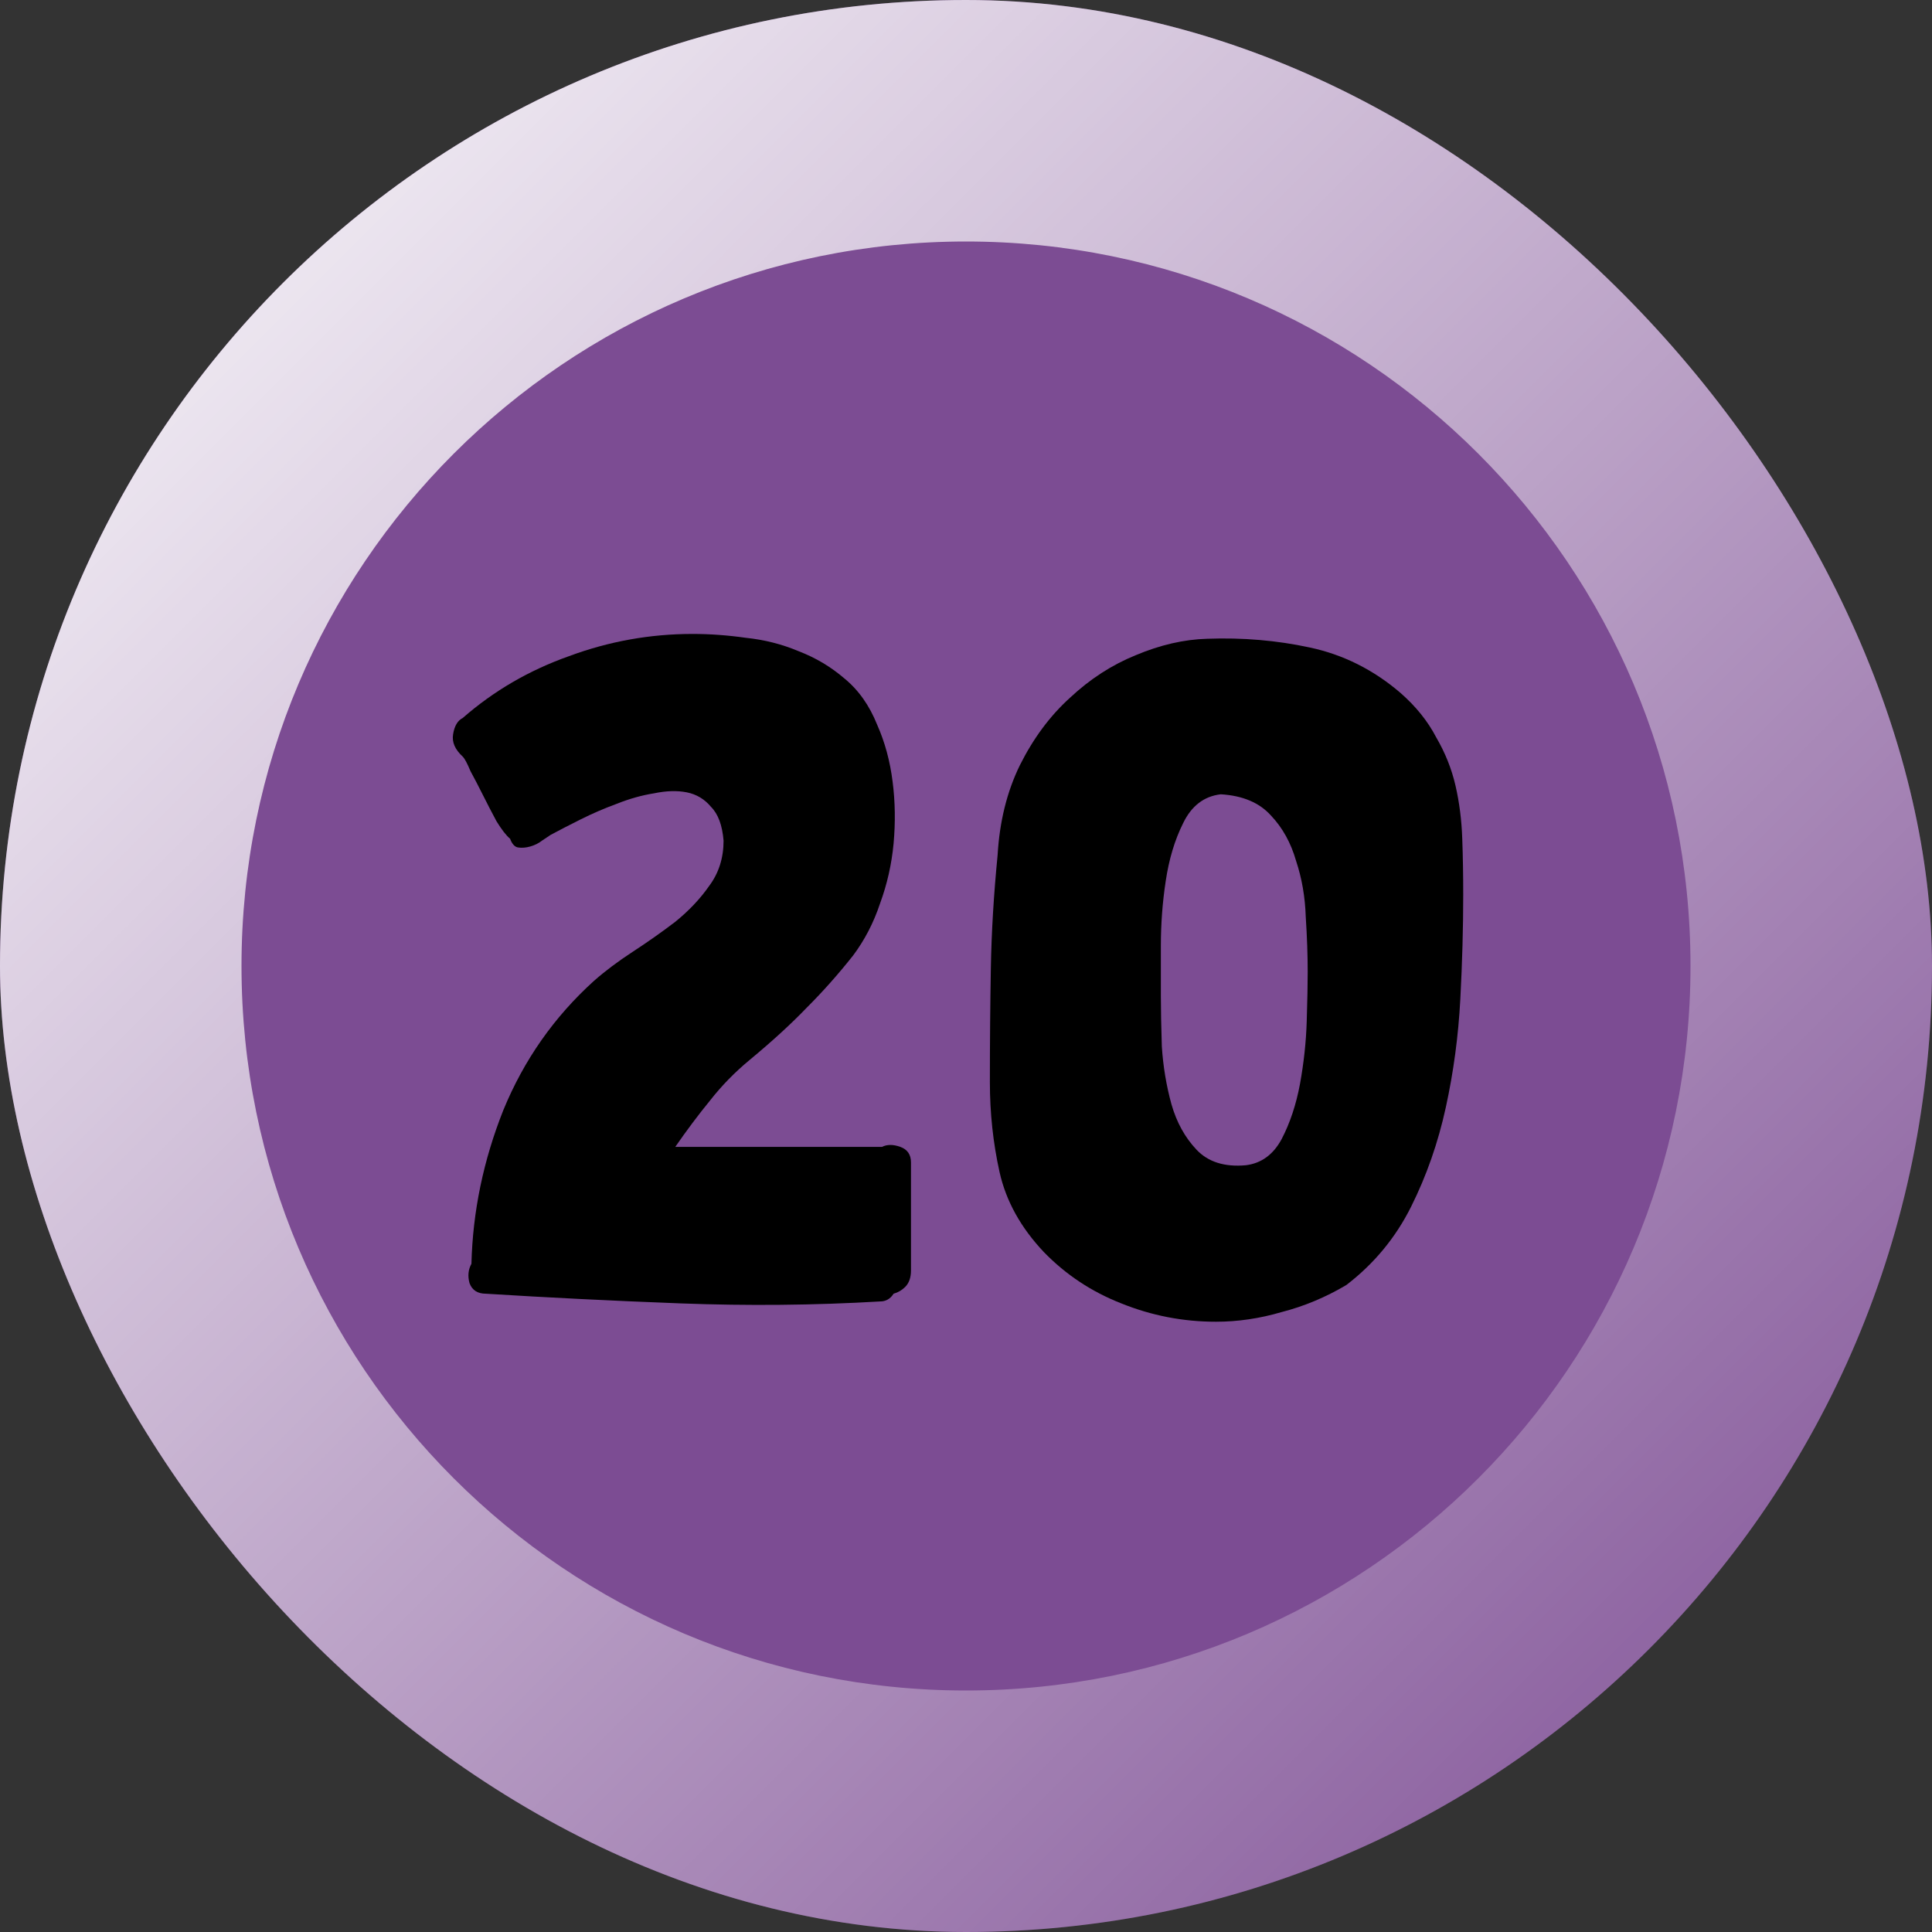
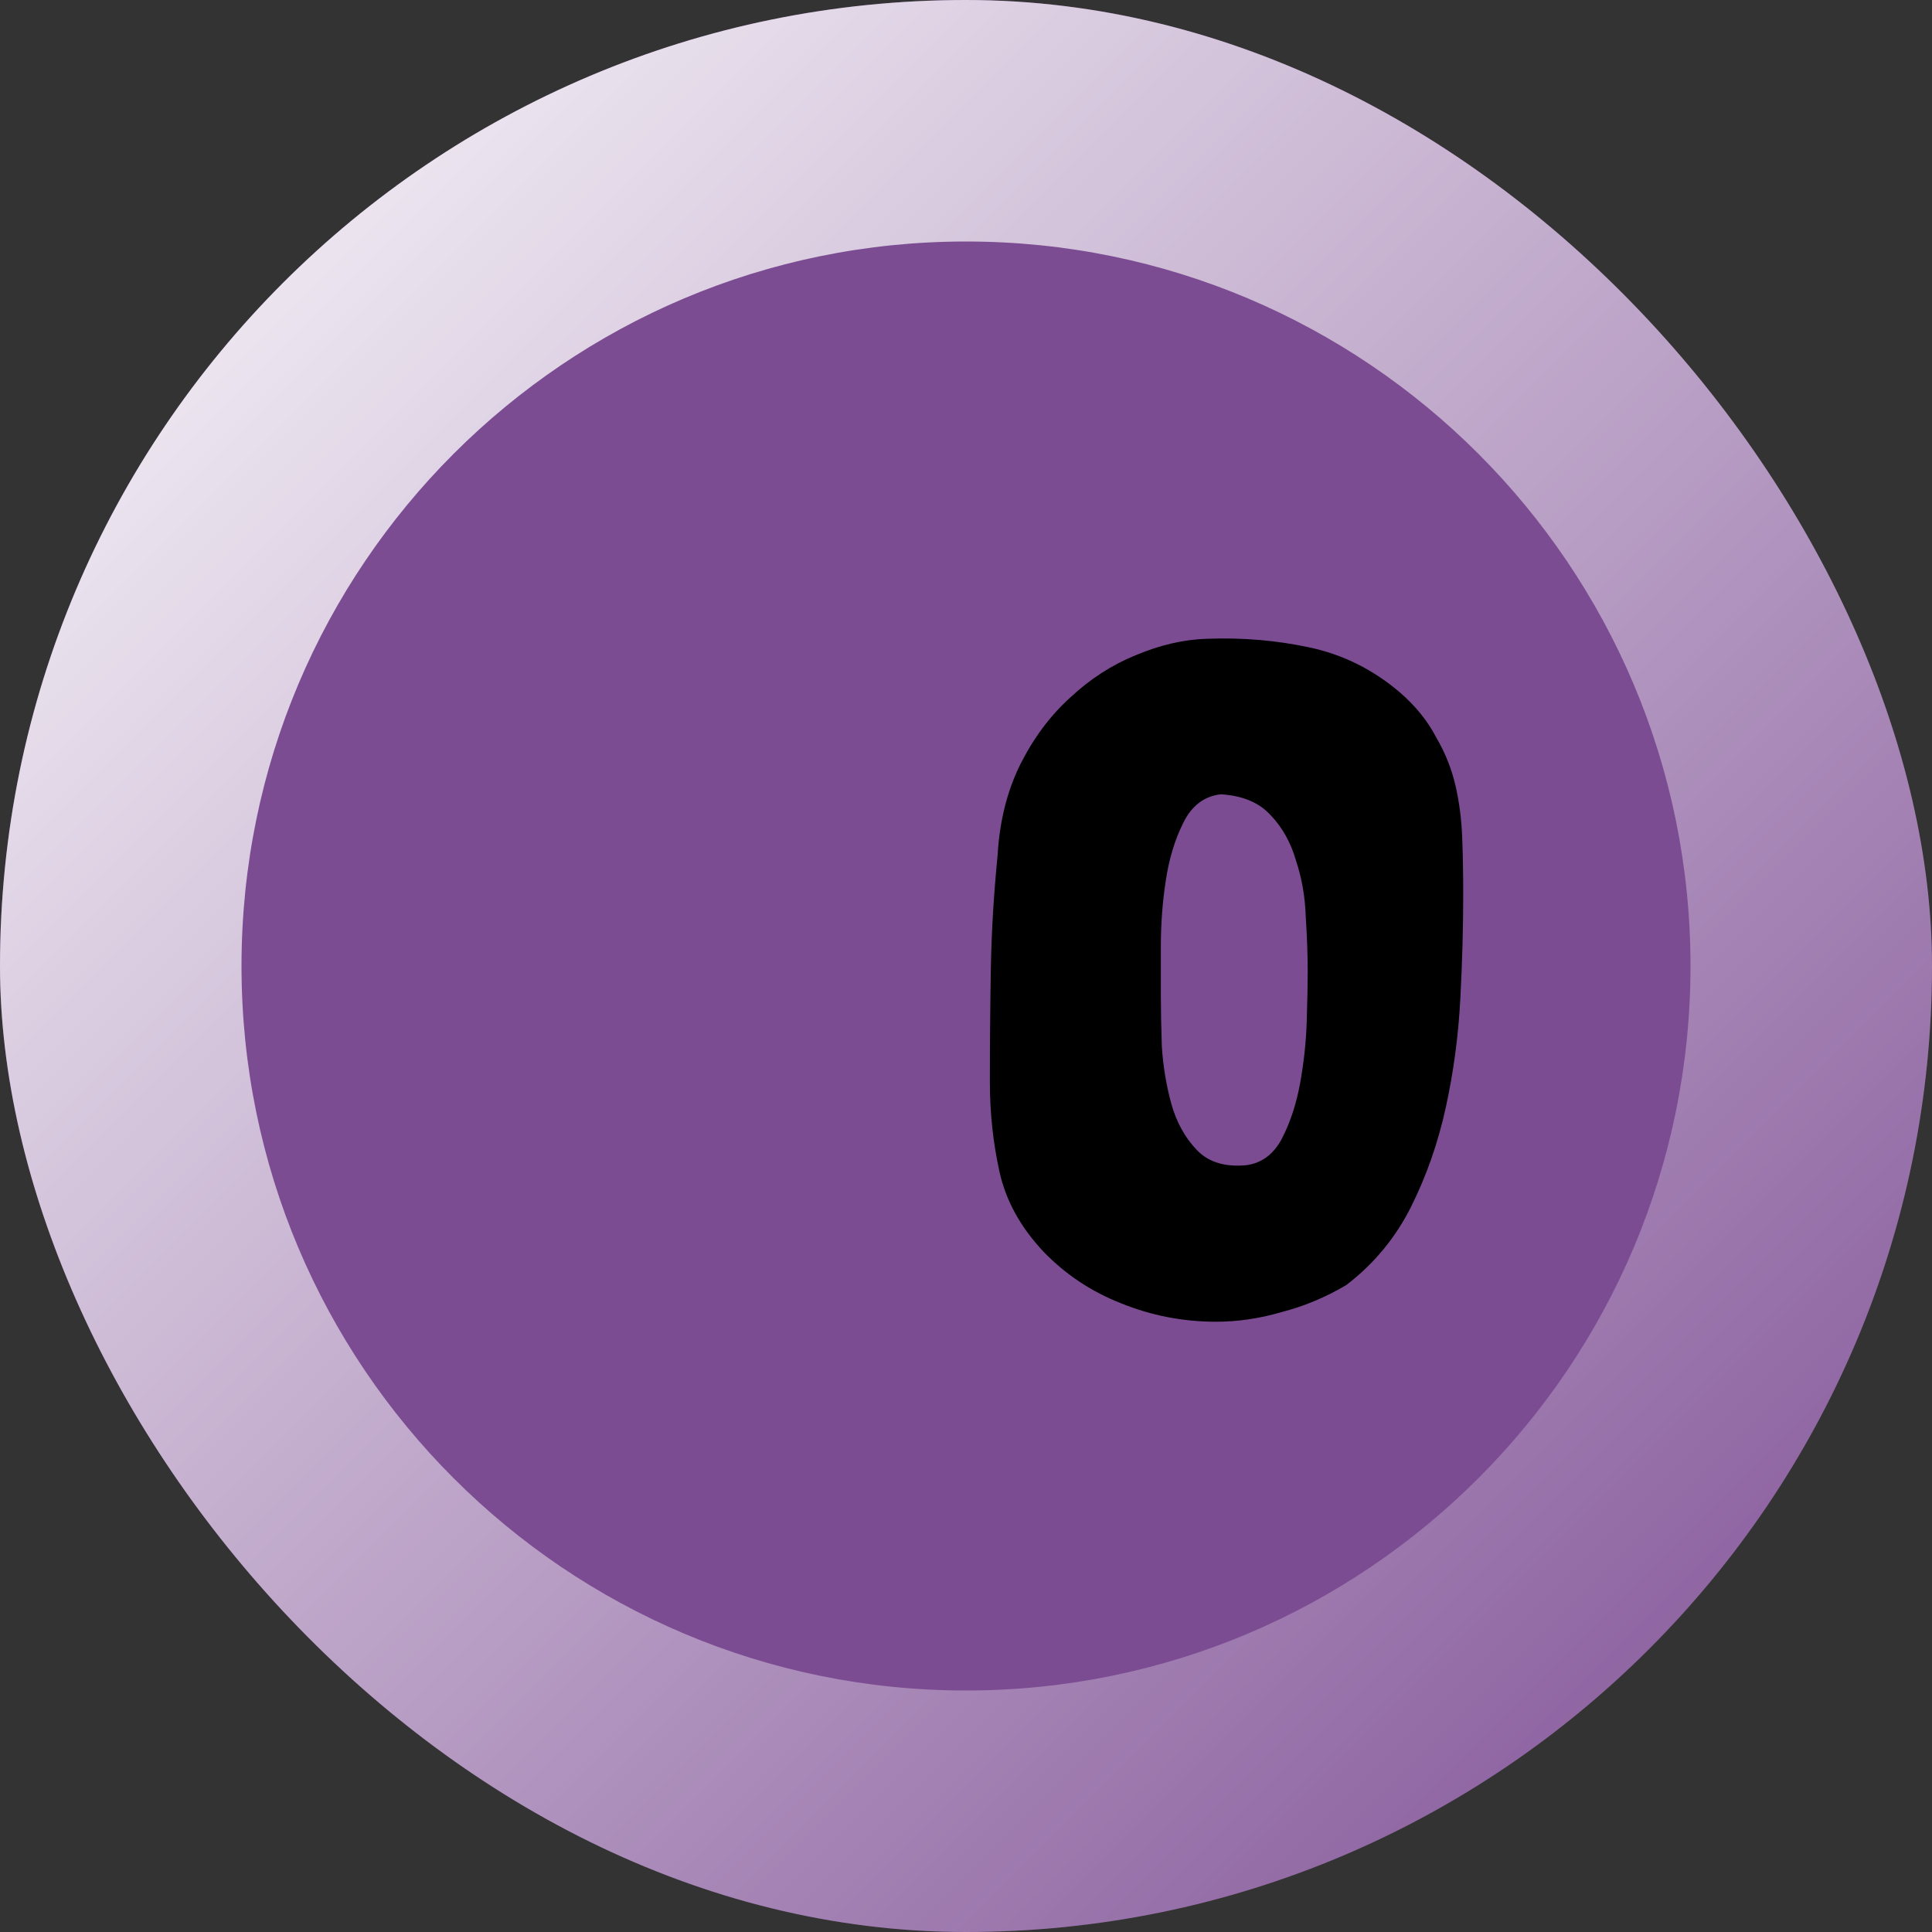
<svg xmlns="http://www.w3.org/2000/svg" width="64" height="64" viewBox="0 0 64 64" fill="none">
  <rect x="0" y="0" width="64" height="64" fill="#333333" stroke="none" />
  <g clip-path="url(#clip0_26_191)">
    <rect width="64" height="64" rx="32" fill="#7C4C93" />
    <g style="mix-blend-mode:soft-light">
      <path d="M64 32C64 49.673 49.673 64 32 64C14.327 64 0 49.673 0 32C0 14.327 14.327 0 32 0C49.673 0 64 14.327 64 32ZM8 32C8 45.255 18.745 56 32 56C45.255 56 56 45.255 56 32C56 18.745 45.255 8 32 8C18.745 8 8 18.745 8 32Z" fill="url(#paint0_linear_26_191)" />
    </g>
    <g style="mix-blend-mode:overlay">
-       <path d="M16.097 42.856C15.82 42.856 15.639 42.739 15.553 42.504C15.489 42.269 15.511 42.056 15.617 41.864C15.66 40.136 16.012 38.44 16.673 36.776C17.356 35.112 18.358 33.683 19.681 32.488C20.044 32.168 20.471 31.848 20.961 31.528C21.452 31.208 21.921 30.877 22.369 30.536C22.817 30.173 23.191 29.779 23.489 29.352C23.809 28.925 23.969 28.424 23.969 27.848C23.927 27.336 23.788 26.963 23.553 26.728C23.34 26.472 23.073 26.312 22.753 26.248C22.433 26.184 22.07 26.195 21.665 26.28C21.26 26.344 20.844 26.461 20.417 26.632C20.012 26.781 19.617 26.952 19.233 27.144C18.849 27.336 18.518 27.507 18.241 27.656C18.177 27.699 18.081 27.763 17.953 27.848C17.846 27.933 17.718 27.997 17.569 28.04C17.42 28.083 17.281 28.093 17.153 28.072C17.047 28.051 16.961 27.955 16.897 27.784C16.769 27.677 16.62 27.485 16.449 27.208C16.3 26.931 16.151 26.643 16.001 26.344C15.852 26.045 15.713 25.779 15.585 25.544C15.479 25.288 15.393 25.128 15.329 25.064C15.073 24.829 14.966 24.584 15.009 24.328C15.052 24.051 15.159 23.869 15.329 23.784C16.353 22.888 17.526 22.205 18.849 21.736C20.172 21.245 21.537 21 22.945 21C23.521 21 24.108 21.043 24.705 21.128C25.324 21.192 25.91 21.341 26.465 21.576C27.02 21.789 27.521 22.088 27.969 22.472C28.439 22.856 28.801 23.368 29.057 24.008C29.313 24.584 29.484 25.213 29.569 25.896C29.654 26.557 29.665 27.24 29.601 27.944C29.537 28.627 29.388 29.288 29.153 29.928C28.94 30.568 28.641 31.144 28.257 31.656C27.767 32.275 27.255 32.851 26.721 33.384C26.209 33.917 25.58 34.493 24.833 35.112C24.343 35.517 23.905 35.965 23.521 36.456C23.137 36.925 22.753 37.437 22.369 37.992H29.217C29.388 37.907 29.59 37.907 29.825 37.992C30.06 38.077 30.177 38.248 30.177 38.504V42.088C30.177 42.323 30.113 42.504 29.985 42.632C29.878 42.739 29.75 42.813 29.601 42.856C29.494 43.027 29.345 43.112 29.153 43.112C26.977 43.24 24.769 43.261 22.529 43.176C20.289 43.091 18.145 42.984 16.097 42.856Z" fill="black" />
      <path d="M33.047 28.328C33.111 27.219 33.356 26.227 33.783 25.352C34.231 24.456 34.786 23.709 35.447 23.112C36.108 22.493 36.834 22.024 37.623 21.704C38.434 21.363 39.223 21.181 39.991 21.16C41.164 21.117 42.295 21.213 43.383 21.448C44.492 21.683 45.495 22.184 46.391 22.952C46.903 23.4 47.298 23.891 47.575 24.424C47.874 24.936 48.087 25.469 48.215 26.024C48.343 26.579 48.418 27.165 48.439 27.784C48.461 28.381 48.471 29 48.471 29.64C48.471 30.728 48.439 31.88 48.375 33.096C48.311 34.312 48.151 35.507 47.895 36.68C47.639 37.853 47.255 38.952 46.743 39.976C46.231 41 45.517 41.864 44.599 42.568C43.916 42.973 43.202 43.272 42.455 43.464C41.73 43.677 41.005 43.784 40.279 43.784C39.191 43.784 38.146 43.581 37.143 43.176C36.162 42.792 35.309 42.227 34.583 41.48C33.815 40.669 33.325 39.784 33.111 38.824C32.898 37.864 32.791 36.872 32.791 35.848C32.791 34.525 32.802 33.267 32.823 32.072C32.844 30.877 32.919 29.629 33.047 28.328ZM43.319 32.2C43.319 31.645 43.298 31.037 43.255 30.376C43.234 29.715 43.127 29.096 42.935 28.52C42.764 27.923 42.487 27.421 42.103 27.016C41.719 26.589 41.164 26.355 40.439 26.312C39.885 26.376 39.468 26.696 39.191 27.272C38.914 27.827 38.722 28.467 38.615 29.192C38.508 29.896 38.455 30.611 38.455 31.336C38.455 32.061 38.455 32.616 38.455 33C38.455 33.448 38.466 34.003 38.487 34.664C38.53 35.325 38.636 35.965 38.807 36.584C38.978 37.181 39.255 37.683 39.639 38.088C40.023 38.493 40.567 38.664 41.271 38.6C41.783 38.536 42.178 38.248 42.455 37.736C42.733 37.203 42.935 36.595 43.063 35.912C43.191 35.208 43.266 34.515 43.287 33.832C43.309 33.128 43.319 32.584 43.319 32.2Z" fill="black" />
    </g>
  </g>
  <defs>
    <linearGradient id="paint0_linear_26_191" x1="0" y1="0" x2="64" y2="64" gradientUnits="userSpaceOnUse">
      <stop stop-color="white" />
      <stop offset="1" stop-color="white" stop-opacity="0" />
    </linearGradient>
    <clipPath id="clip0_26_191">
      <rect width="64" height="64" rx="32" fill="white" />
    </clipPath>
  </defs>
</svg>